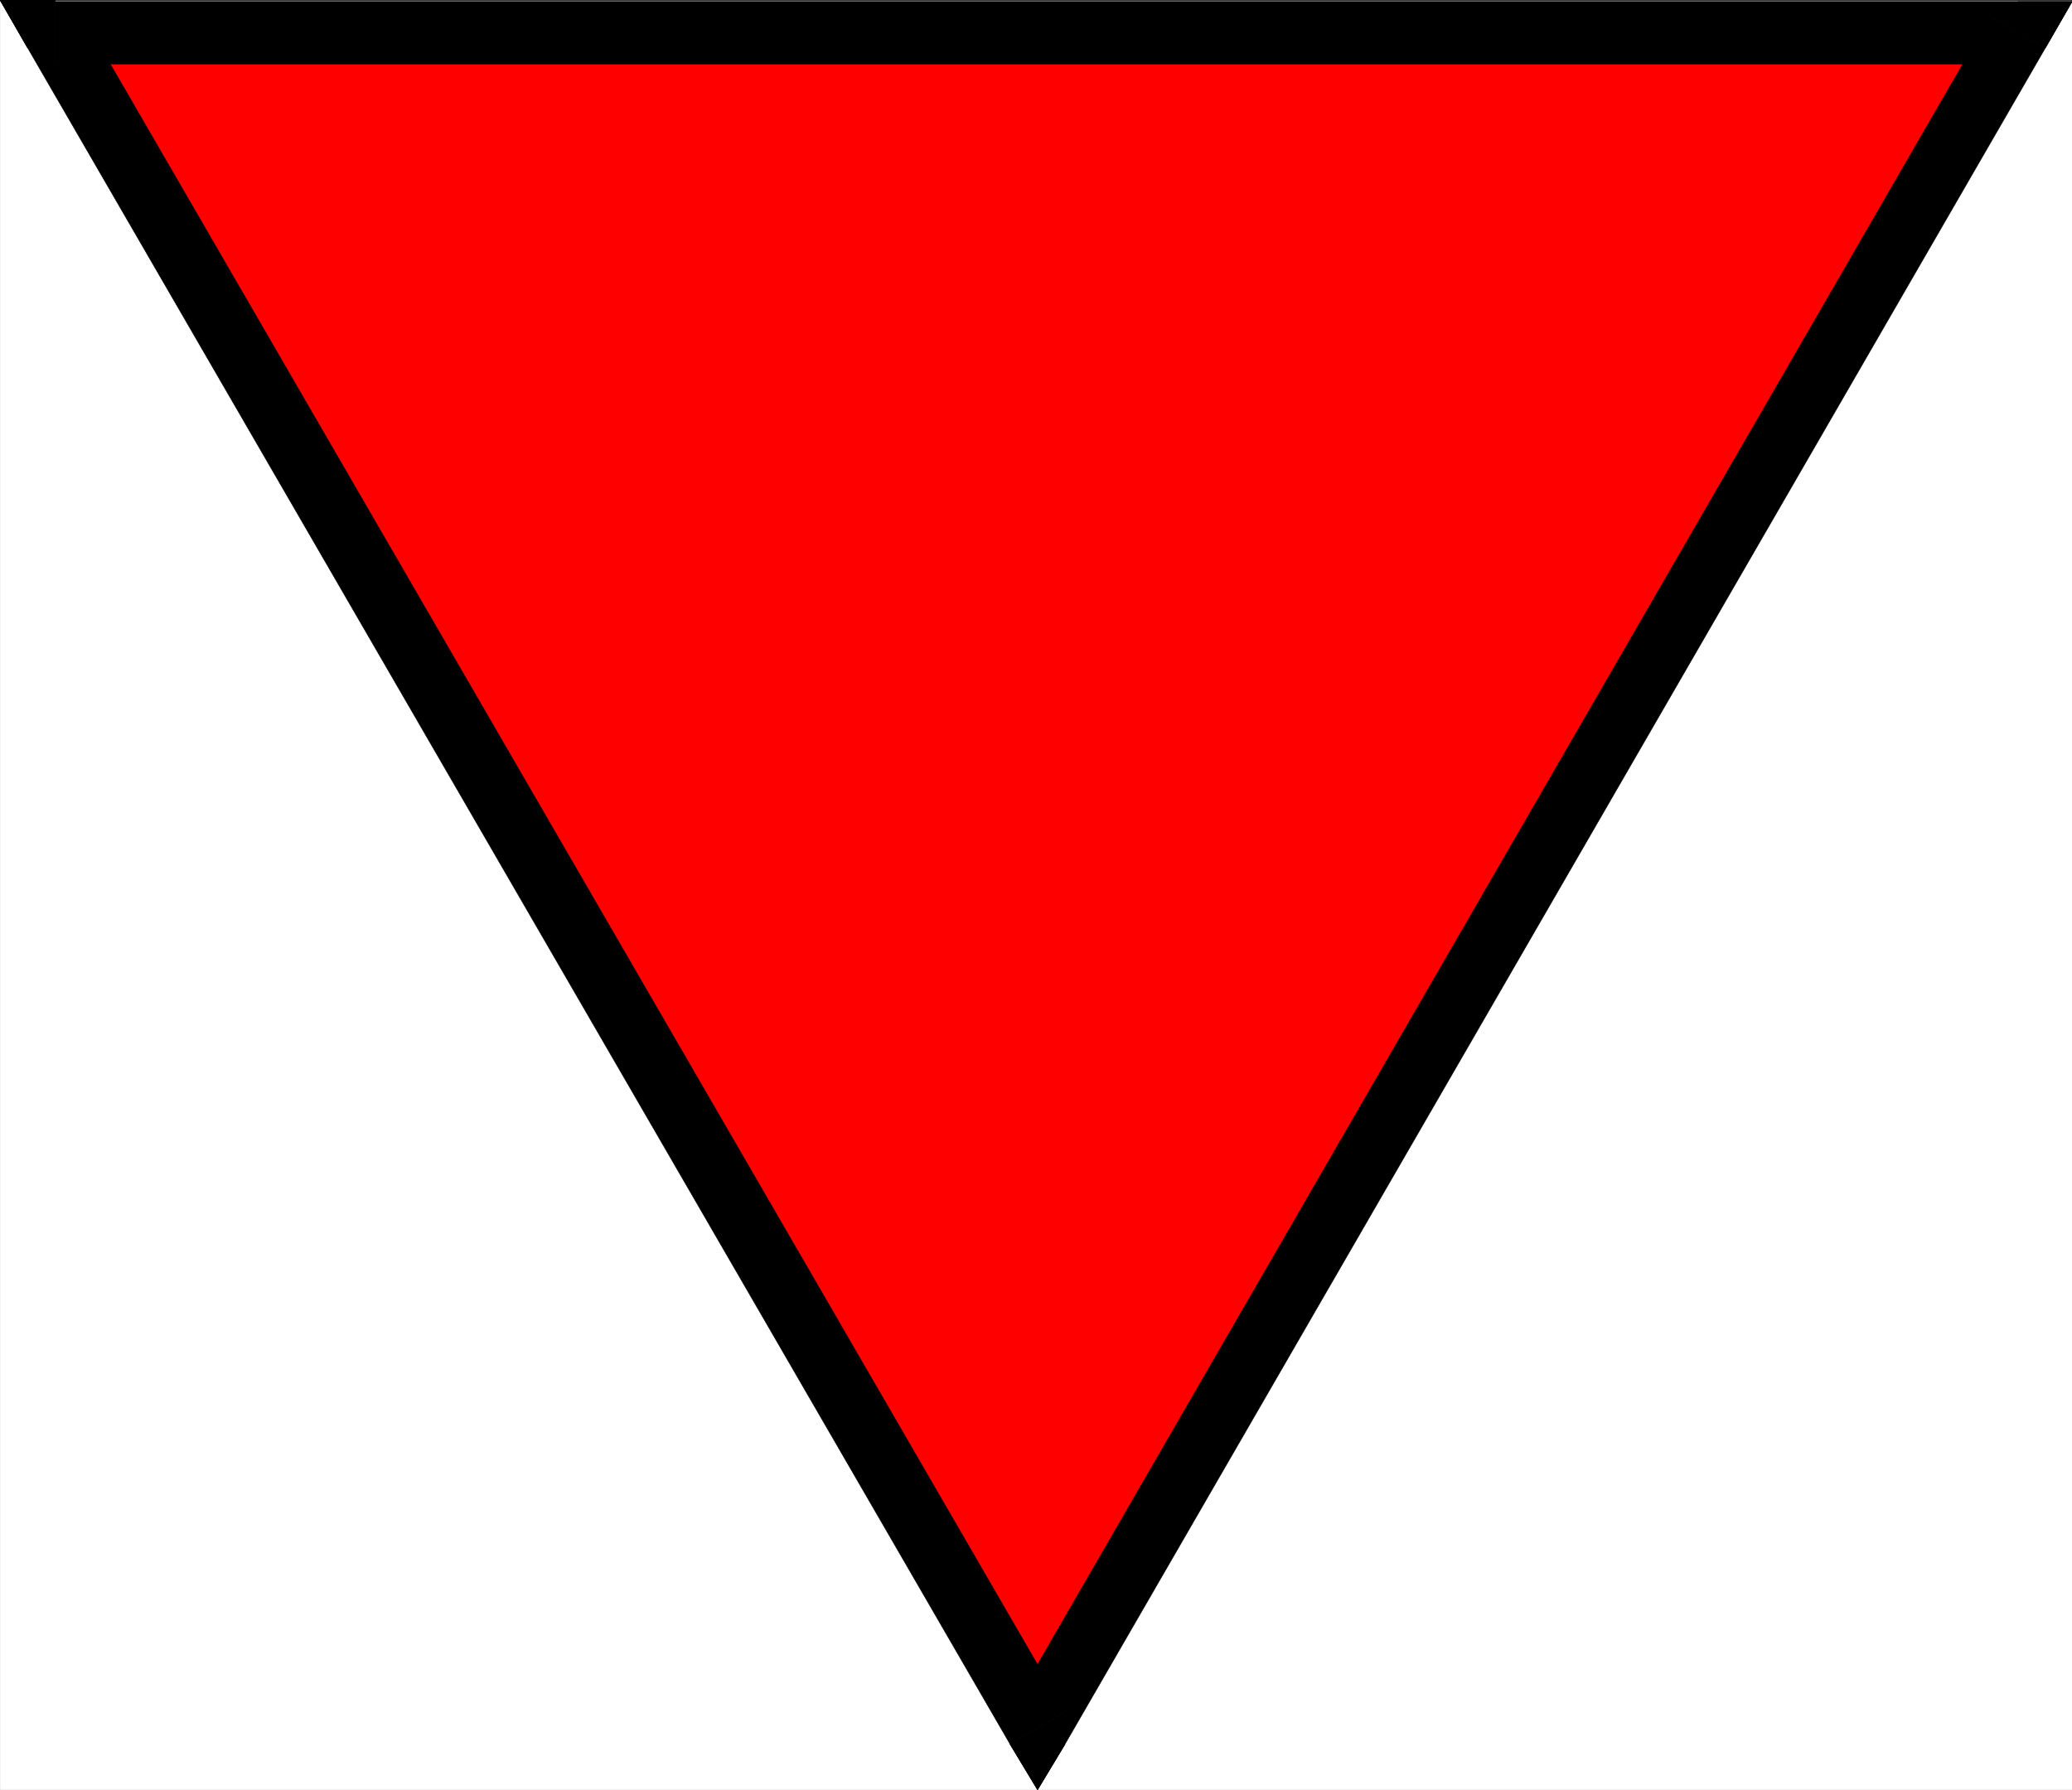
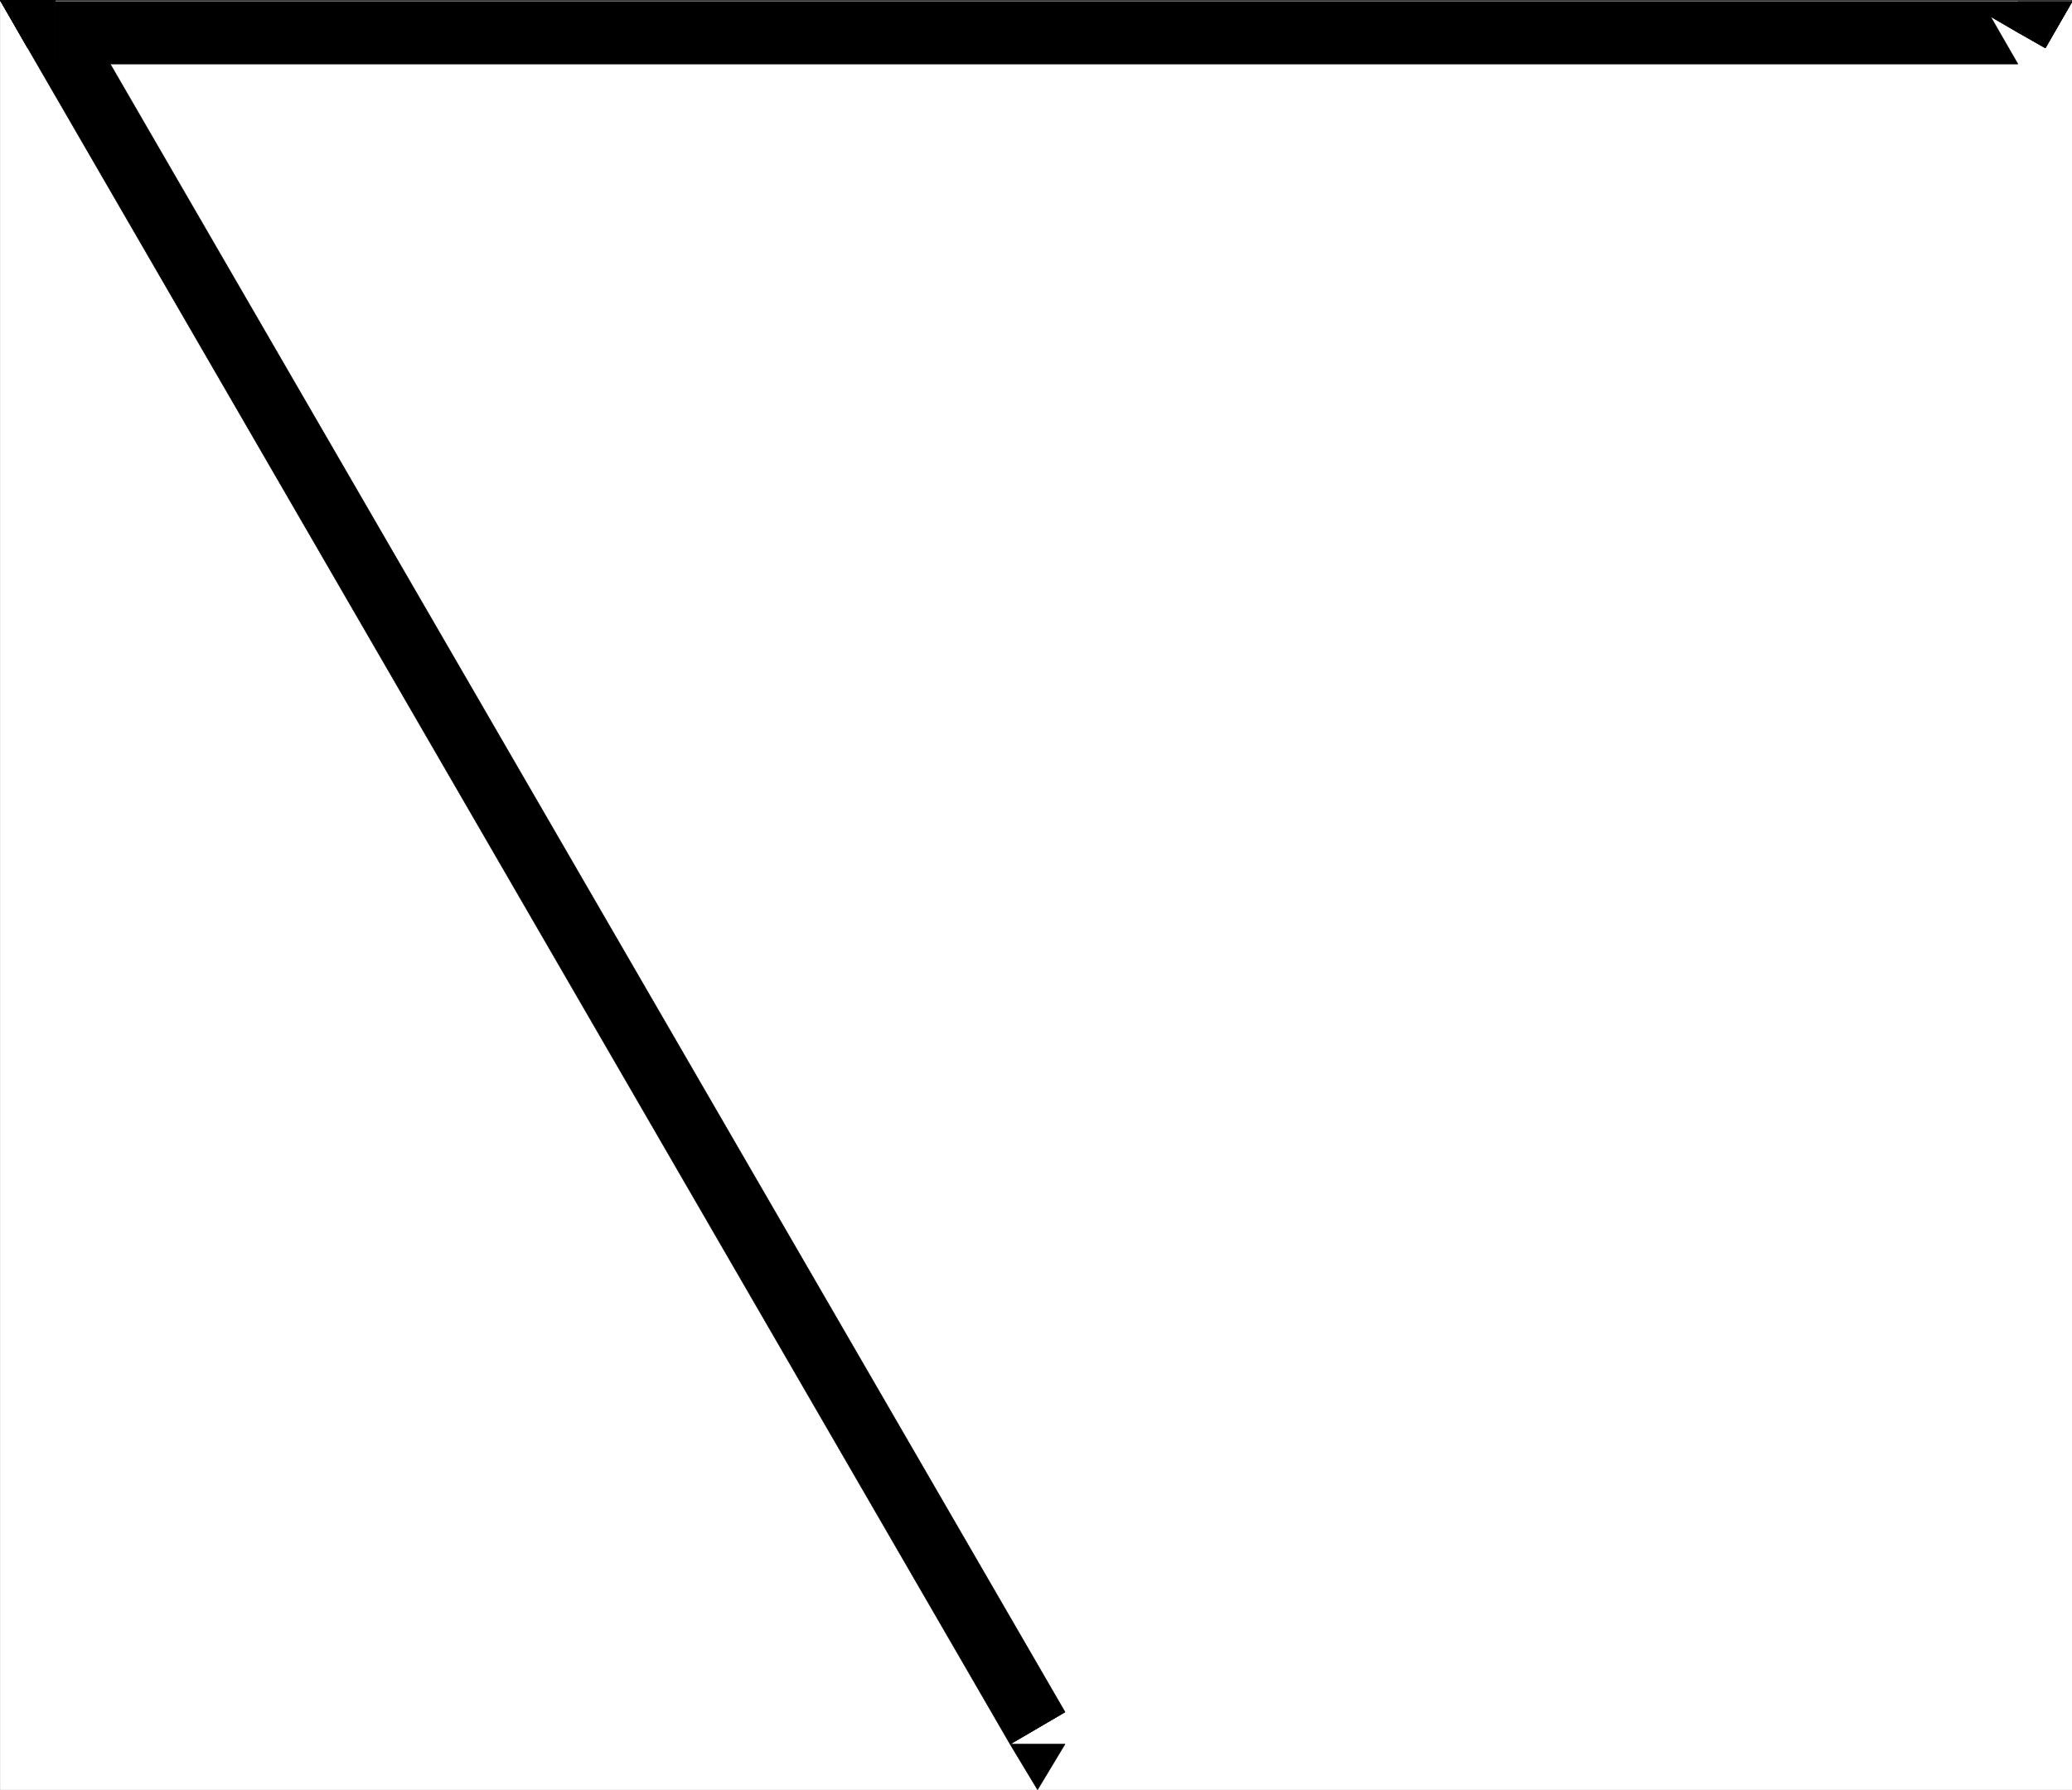
<svg xmlns="http://www.w3.org/2000/svg" width="2992.831" height="2585.633">
  <rect width="100%" height="100%" fill="#333333" stroke="none" />
  <defs>
    <clipPath id="a">
      <path d="M0 0h2992.5v2584H0Zm0 0" />
    </clipPath>
    <clipPath id="b">
      <path d="M0 0h2992.5v2583.75H0Zm0 0" />
    </clipPath>
    <clipPath id="c">
      <path d="M79 0h2913.5v91H79Zm0 0" />
    </clipPath>
    <clipPath id="d">
      <path d="M78 0h2914.5v92H78Zm0 0" />
    </clipPath>
    <clipPath id="e">
      <path d="M2874 0h118.5v68H2874Zm0 0" />
    </clipPath>
  </defs>
  <g clip-path="url(#a)" transform="translate(.331 1.883)">
    <path fill="#fff" d="M0 2583.48h2993.625V-1.5H0Zm0 0" />
  </g>
  <g clip-path="url(#b)" transform="translate(.331 1.883)">
-     <path fill="#fff" fill-rule="evenodd" stroke="#fff" stroke-linecap="square" stroke-linejoin="bevel" stroke-miterlimit="10" stroke-width=".765" d="M0 2583.48h2993.625V-1.5H0Zm0 0" />
+     <path fill="#fff" fill-rule="evenodd" stroke="#fff" stroke-linecap="square" stroke-linejoin="bevel" stroke-miterlimit="10" stroke-width=".765" d="M0 2583.48h2993.625V-1.5H0m0 0" />
  </g>
-   <path fill="red" fill-rule="evenodd" stroke="red" stroke-linecap="square" stroke-linejoin="bevel" stroke-miterlimit="10" stroke-width=".765" d="M2914.62 46.777 1498.652 2496.308 79.667 46.778Zm0 0" />
-   <path fill-rule="evenodd" stroke="#000" stroke-linecap="square" stroke-linejoin="bevel" stroke-miterlimit="10" stroke-width=".765" d="M1458.96 2519.527h79.336L2954.312 69.234l-79.336-45.633L1458.96 2473.133h79.336l-79.336 46.394 39.692 65.836 39.644-65.836zm0 0" />
  <path fill-rule="evenodd" stroke="#000" stroke-linecap="square" stroke-linejoin="bevel" stroke-miterlimit="10" stroke-width=".765" d="m1458.96 2519.527 39.692-23.219 39.644-23.175-79.336 46.394 39.692 65.836 39.644-65.836zm0 0" />
  <path fill-rule="evenodd" stroke="#000" stroke-linecap="square" stroke-linejoin="bevel" stroke-miterlimit="10" stroke-width=".765" d="m79.667.383-39.691 68.85L1458.96 2519.527l79.336-46.394L119.312 23.6 79.667 92.453V.383H.331l39.645 68.851Zm0 0" />
  <path fill-rule="evenodd" stroke="#000" stroke-linecap="square" stroke-linejoin="bevel" stroke-miterlimit="10" stroke-width=".765" d="M79.667.383v92.07V.383H.331l39.645 68.851Zm0 0" />
  <g clip-path="url(#c)" transform="translate(.331 1.883)">
    <path fill-rule="evenodd" d="M2953.98 67.352 2914.29-1.5H79.335v92.07h2834.953l-39.645-68.851 79.337 45.633L2993.624-1.5h-79.336zm0 0" />
  </g>
  <g clip-path="url(#d)" transform="translate(.331 1.883)">
    <path fill="none" stroke="#000" stroke-linecap="square" stroke-linejoin="bevel" stroke-miterlimit="10" stroke-width=".765" d="M2953.98 67.352 2914.29-1.5H79.335v92.07h2834.953l-39.644-68.851 79.335 45.633L2993.625-1.5h-79.336zm0 0" />
  </g>
  <g clip-path="url(#e)" transform="translate(.331 1.883)">
    <path fill-rule="evenodd" stroke="#000" stroke-linecap="square" stroke-linejoin="bevel" stroke-miterlimit="10" stroke-width=".765" d="m2953.98 67.352-39.69-22.457-39.645-23.176 79.335 45.633L2993.625-1.5h-79.336zm0 0" />
  </g>
</svg>